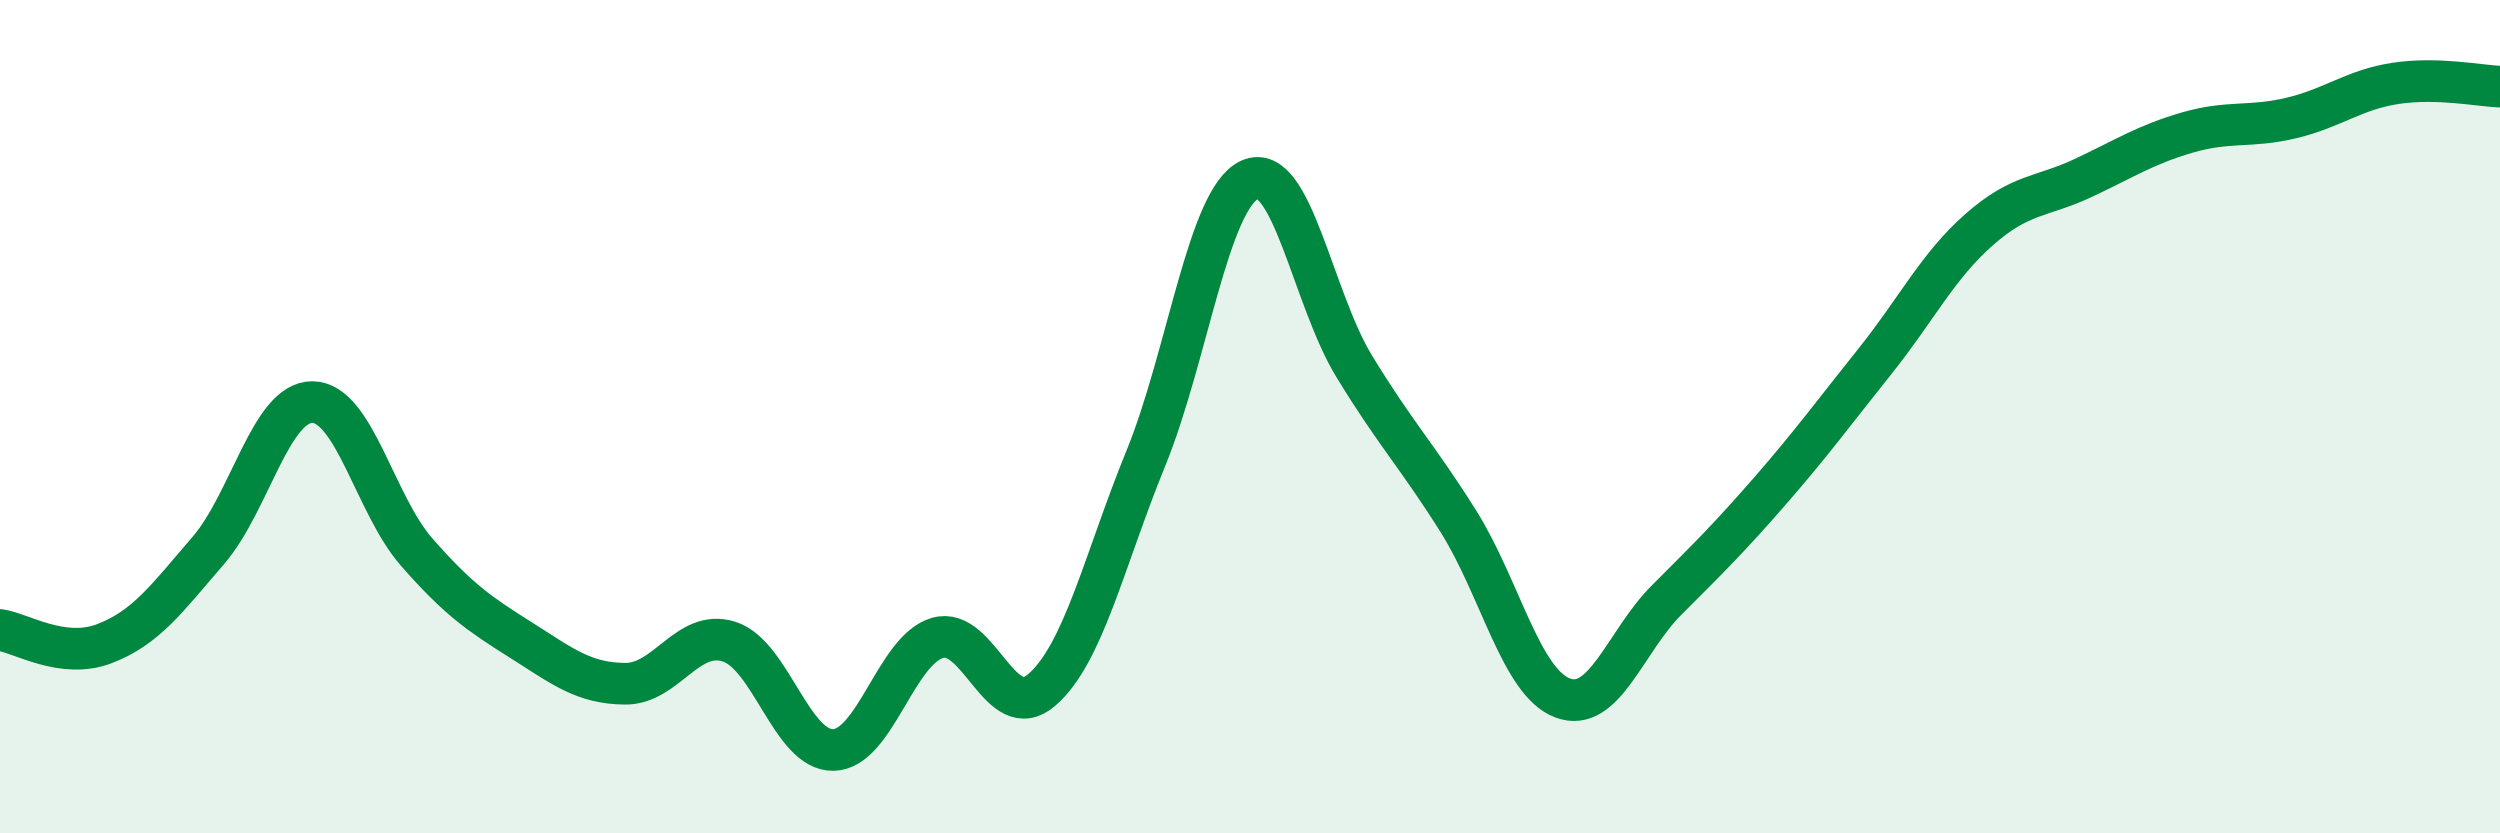
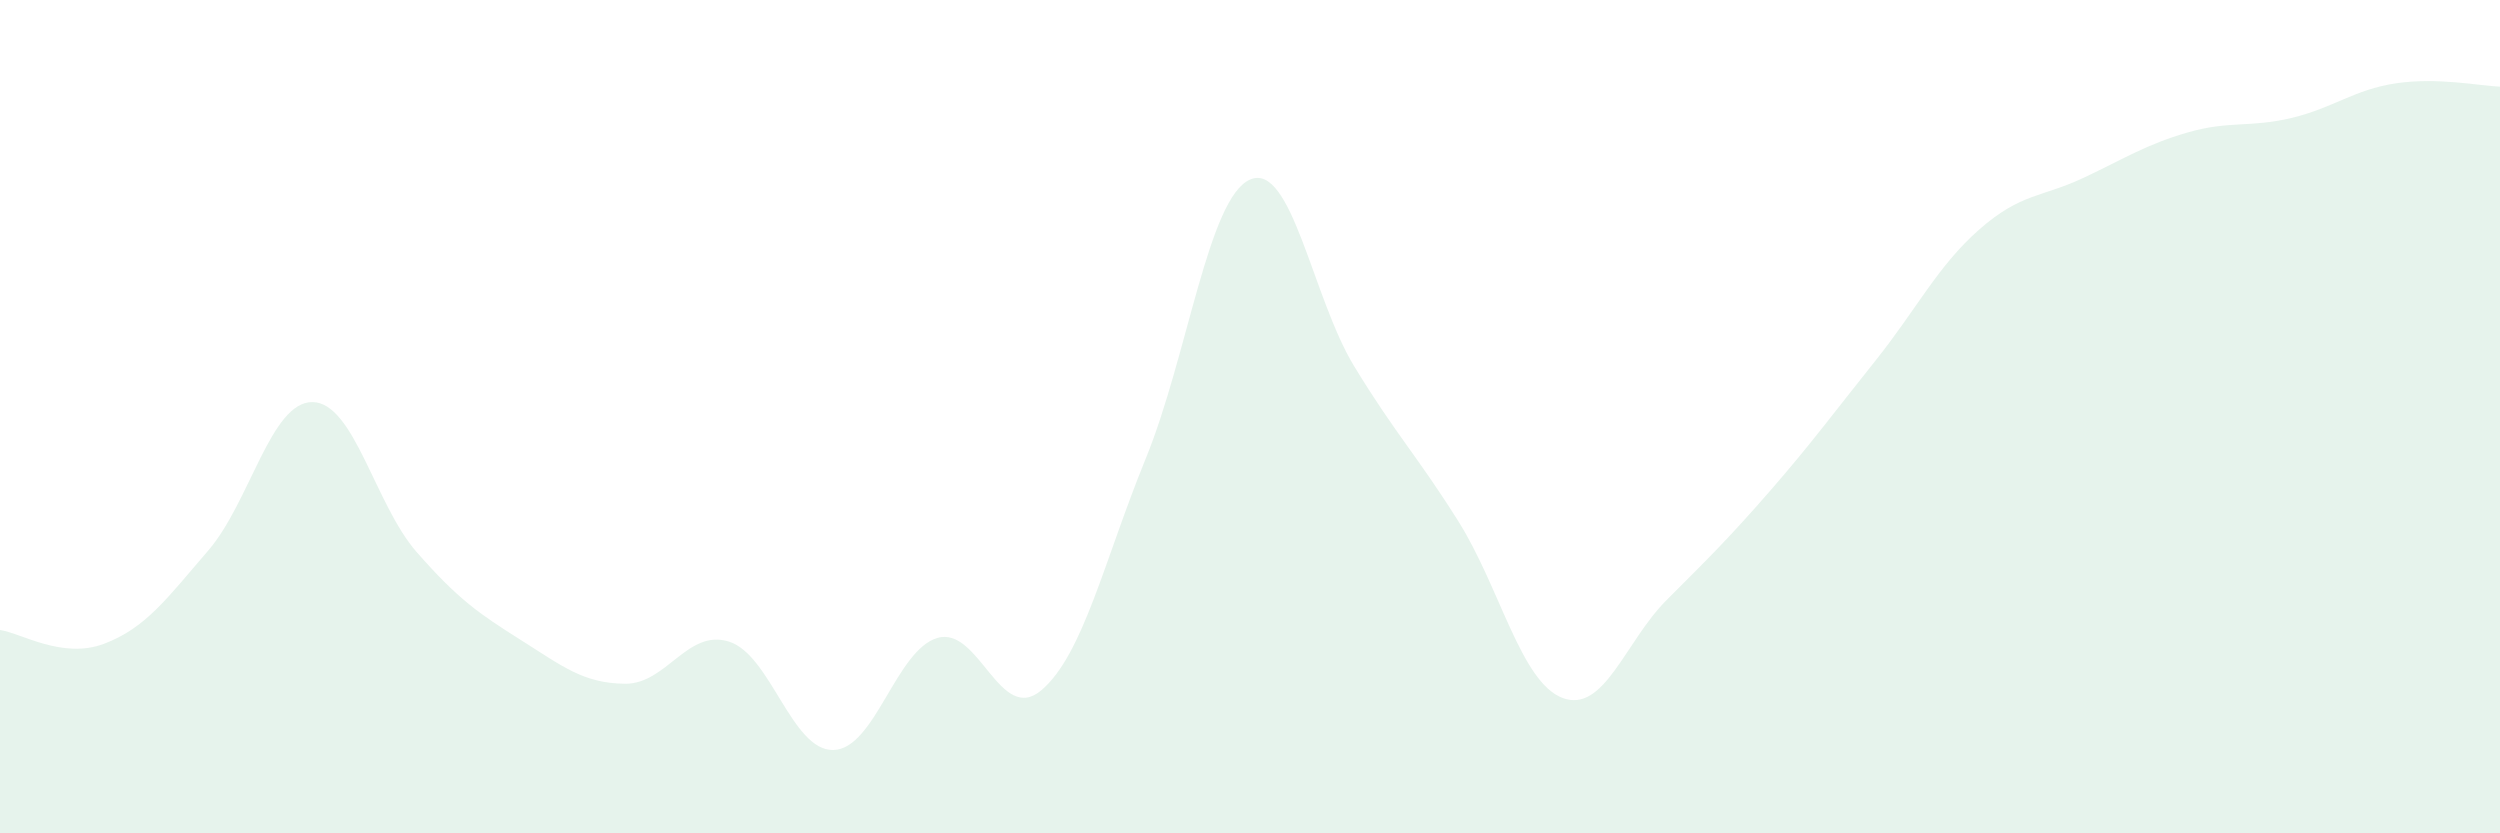
<svg xmlns="http://www.w3.org/2000/svg" width="60" height="20" viewBox="0 0 60 20">
  <path d="M 0,15.12 C 0.5,15.19 1.5,15.83 2.5,15.45 C 3.5,15.07 4,14.37 5,13.21 C 6,12.05 6.5,9.64 7.5,9.65 C 8.5,9.66 9,12.11 10,13.25 C 11,14.39 11.5,14.73 12.5,15.36 C 13.5,15.99 14,16.4 15,16.41 C 16,16.42 16.5,15.08 17.5,15.4 C 18.5,15.72 19,18.02 20,18 C 21,17.98 21.5,15.6 22.5,15.31 C 23.5,15.02 24,17.42 25,16.56 C 26,15.7 26.5,13.45 27.5,11 C 28.5,8.55 29,4.75 30,4.31 C 31,3.87 31.5,7.15 32.5,8.79 C 33.5,10.43 34,10.92 35,12.51 C 36,14.1 36.5,16.37 37.5,16.75 C 38.5,17.13 39,15.4 40,14.4 C 41,13.4 41.5,12.91 42.5,11.76 C 43.5,10.61 44,9.92 45,8.67 C 46,7.42 46.5,6.39 47.5,5.51 C 48.5,4.63 49,4.74 50,4.27 C 51,3.8 51.5,3.47 52.5,3.18 C 53.5,2.89 54,3.07 55,2.83 C 56,2.59 56.5,2.15 57.5,2 C 58.5,1.85 59.5,2.06 60,2.08L60 20L0 20Z" fill="#008740" opacity="0.1" stroke-linecap="round" stroke-linejoin="round" />
-   <path d="M 0,15.12 C 0.5,15.19 1.5,15.83 2.5,15.45 C 3.5,15.07 4,14.37 5,13.21 C 6,12.05 6.5,9.64 7.5,9.65 C 8.5,9.66 9,12.11 10,13.25 C 11,14.39 11.5,14.73 12.5,15.36 C 13.5,15.99 14,16.4 15,16.41 C 16,16.42 16.5,15.08 17.5,15.4 C 18.5,15.72 19,18.02 20,18 C 21,17.98 21.5,15.6 22.5,15.31 C 23.5,15.02 24,17.42 25,16.56 C 26,15.7 26.5,13.45 27.5,11 C 28.5,8.55 29,4.75 30,4.31 C 31,3.87 31.5,7.15 32.5,8.79 C 33.5,10.43 34,10.92 35,12.51 C 36,14.1 36.5,16.37 37.5,16.75 C 38.5,17.13 39,15.4 40,14.4 C 41,13.4 41.5,12.91 42.5,11.76 C 43.5,10.61 44,9.92 45,8.67 C 46,7.42 46.5,6.39 47.5,5.51 C 48.5,4.63 49,4.74 50,4.27 C 51,3.8 51.5,3.47 52.5,3.18 C 53.5,2.89 54,3.07 55,2.83 C 56,2.59 56.5,2.15 57.5,2 C 58.5,1.85 59.5,2.06 60,2.08" stroke="#008740" stroke-width="1" fill="none" stroke-linecap="round" stroke-linejoin="round" />
</svg>